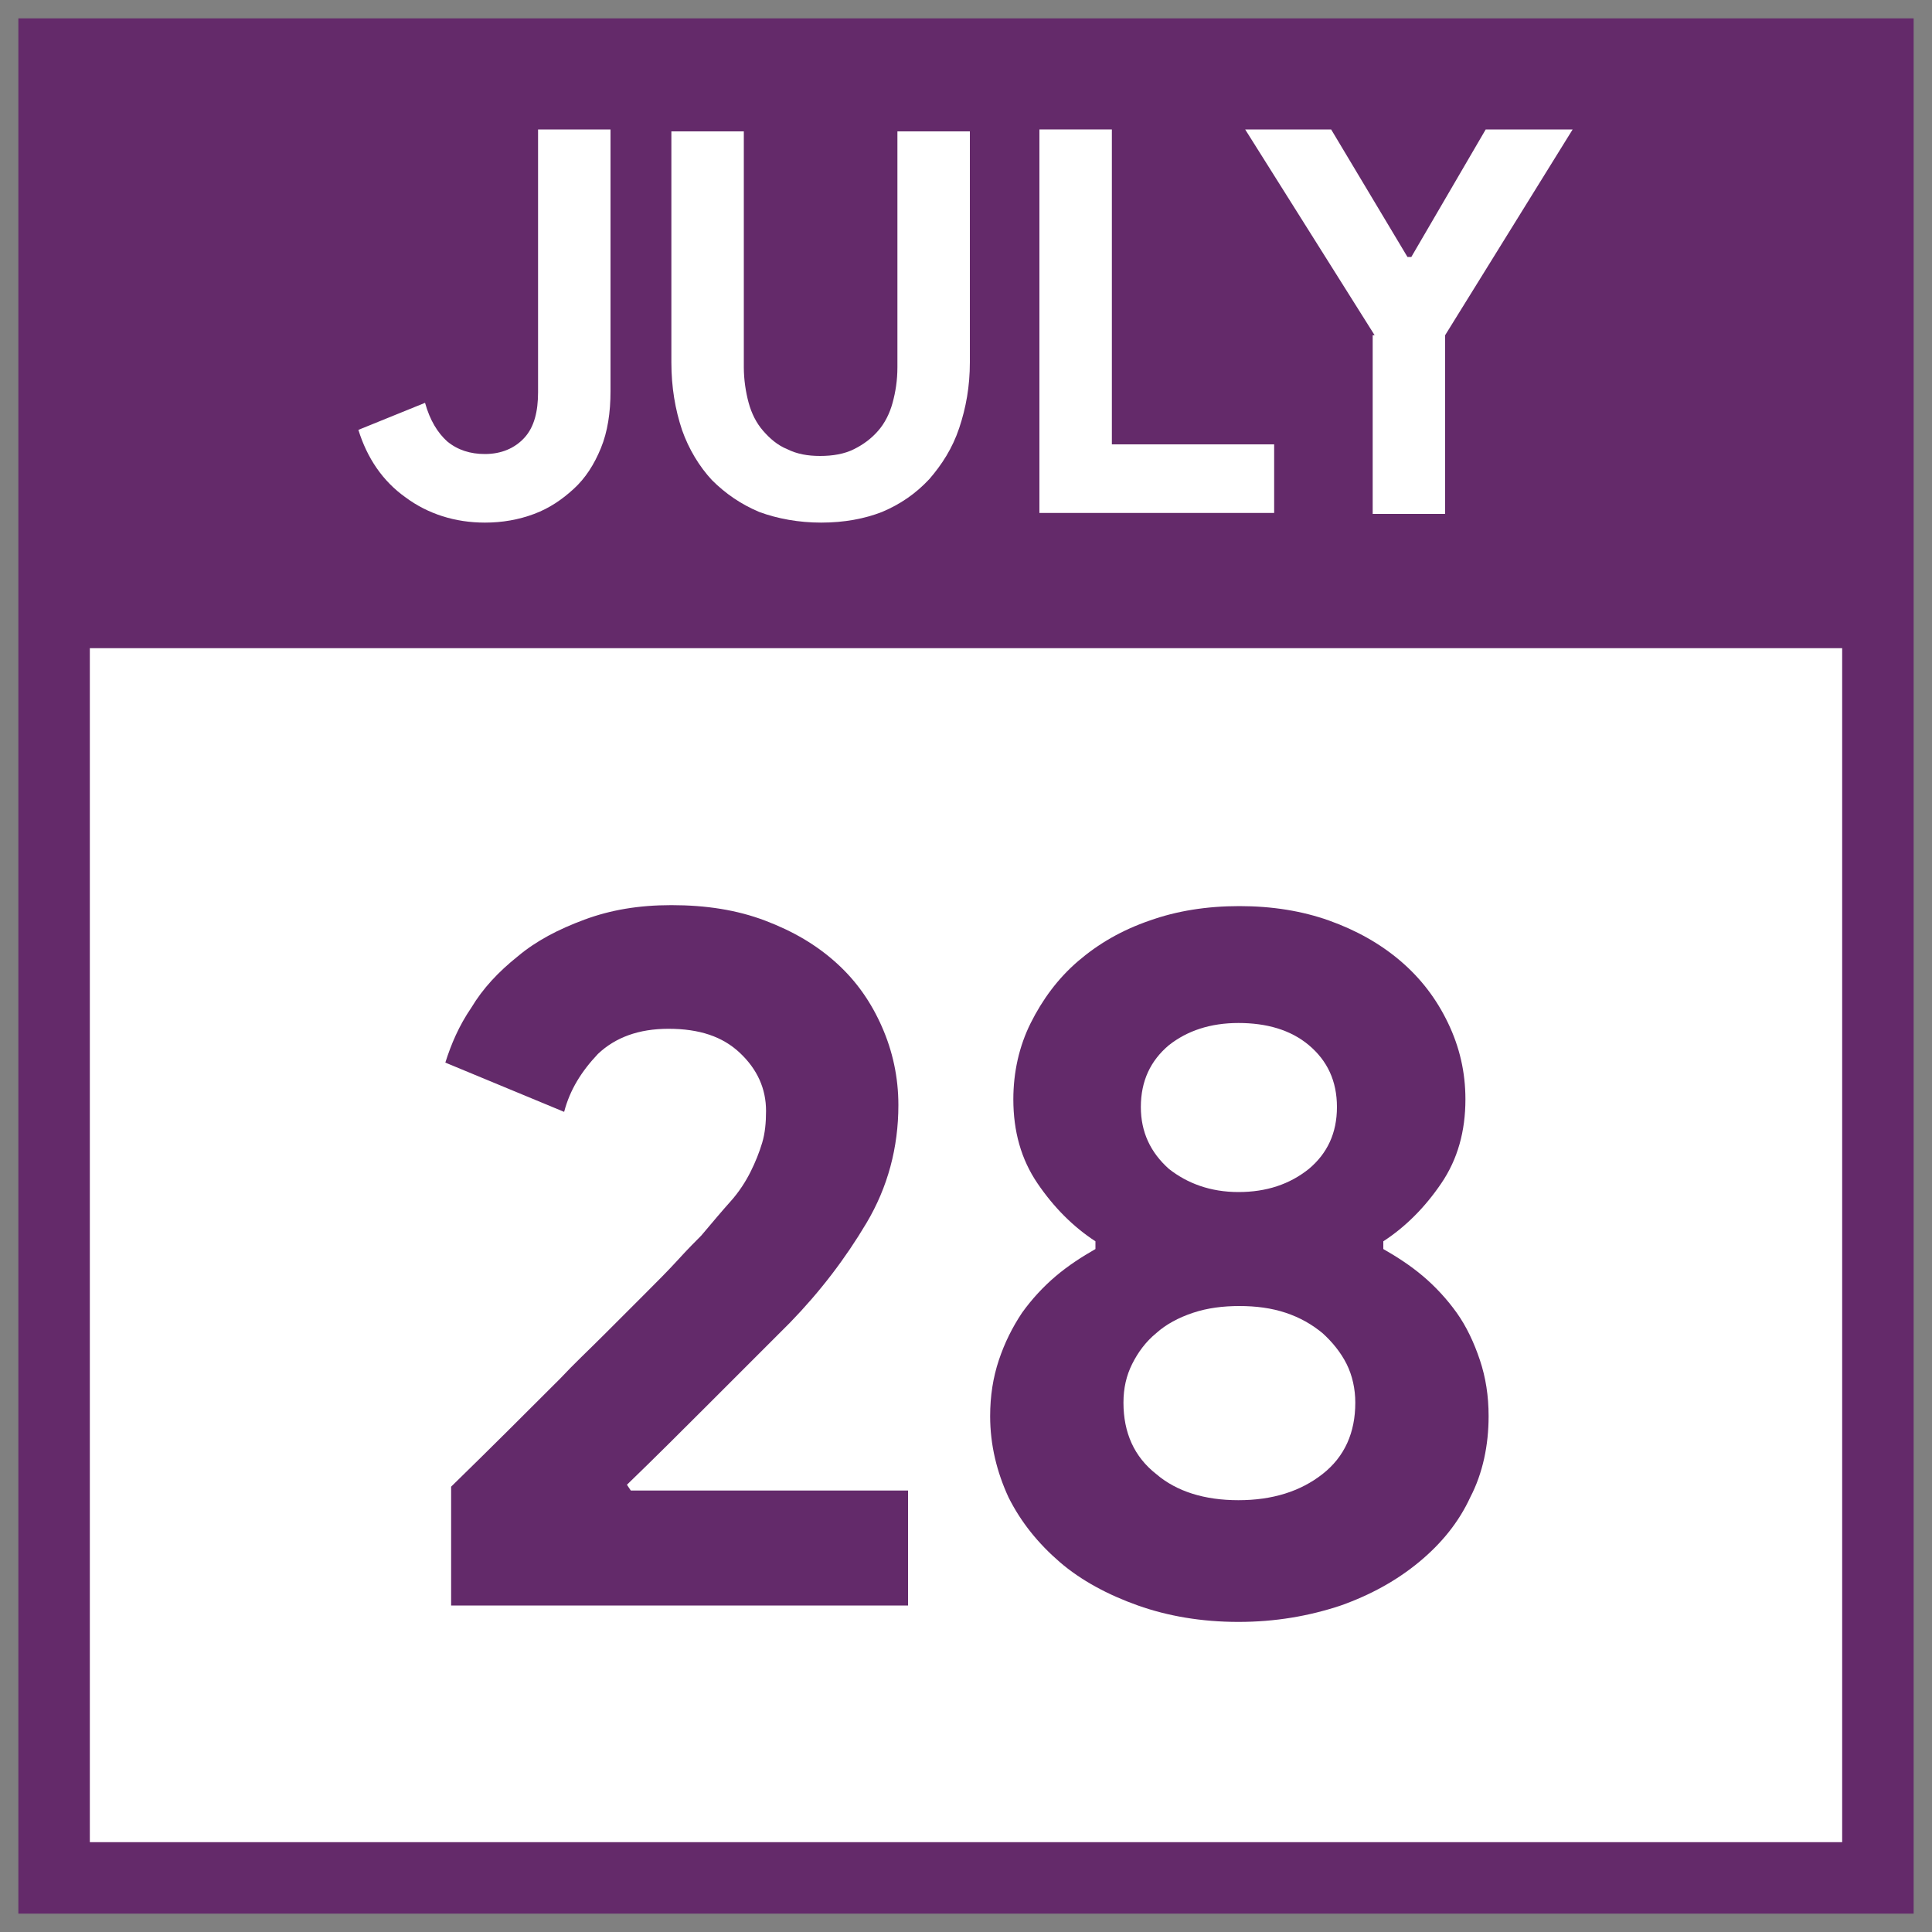
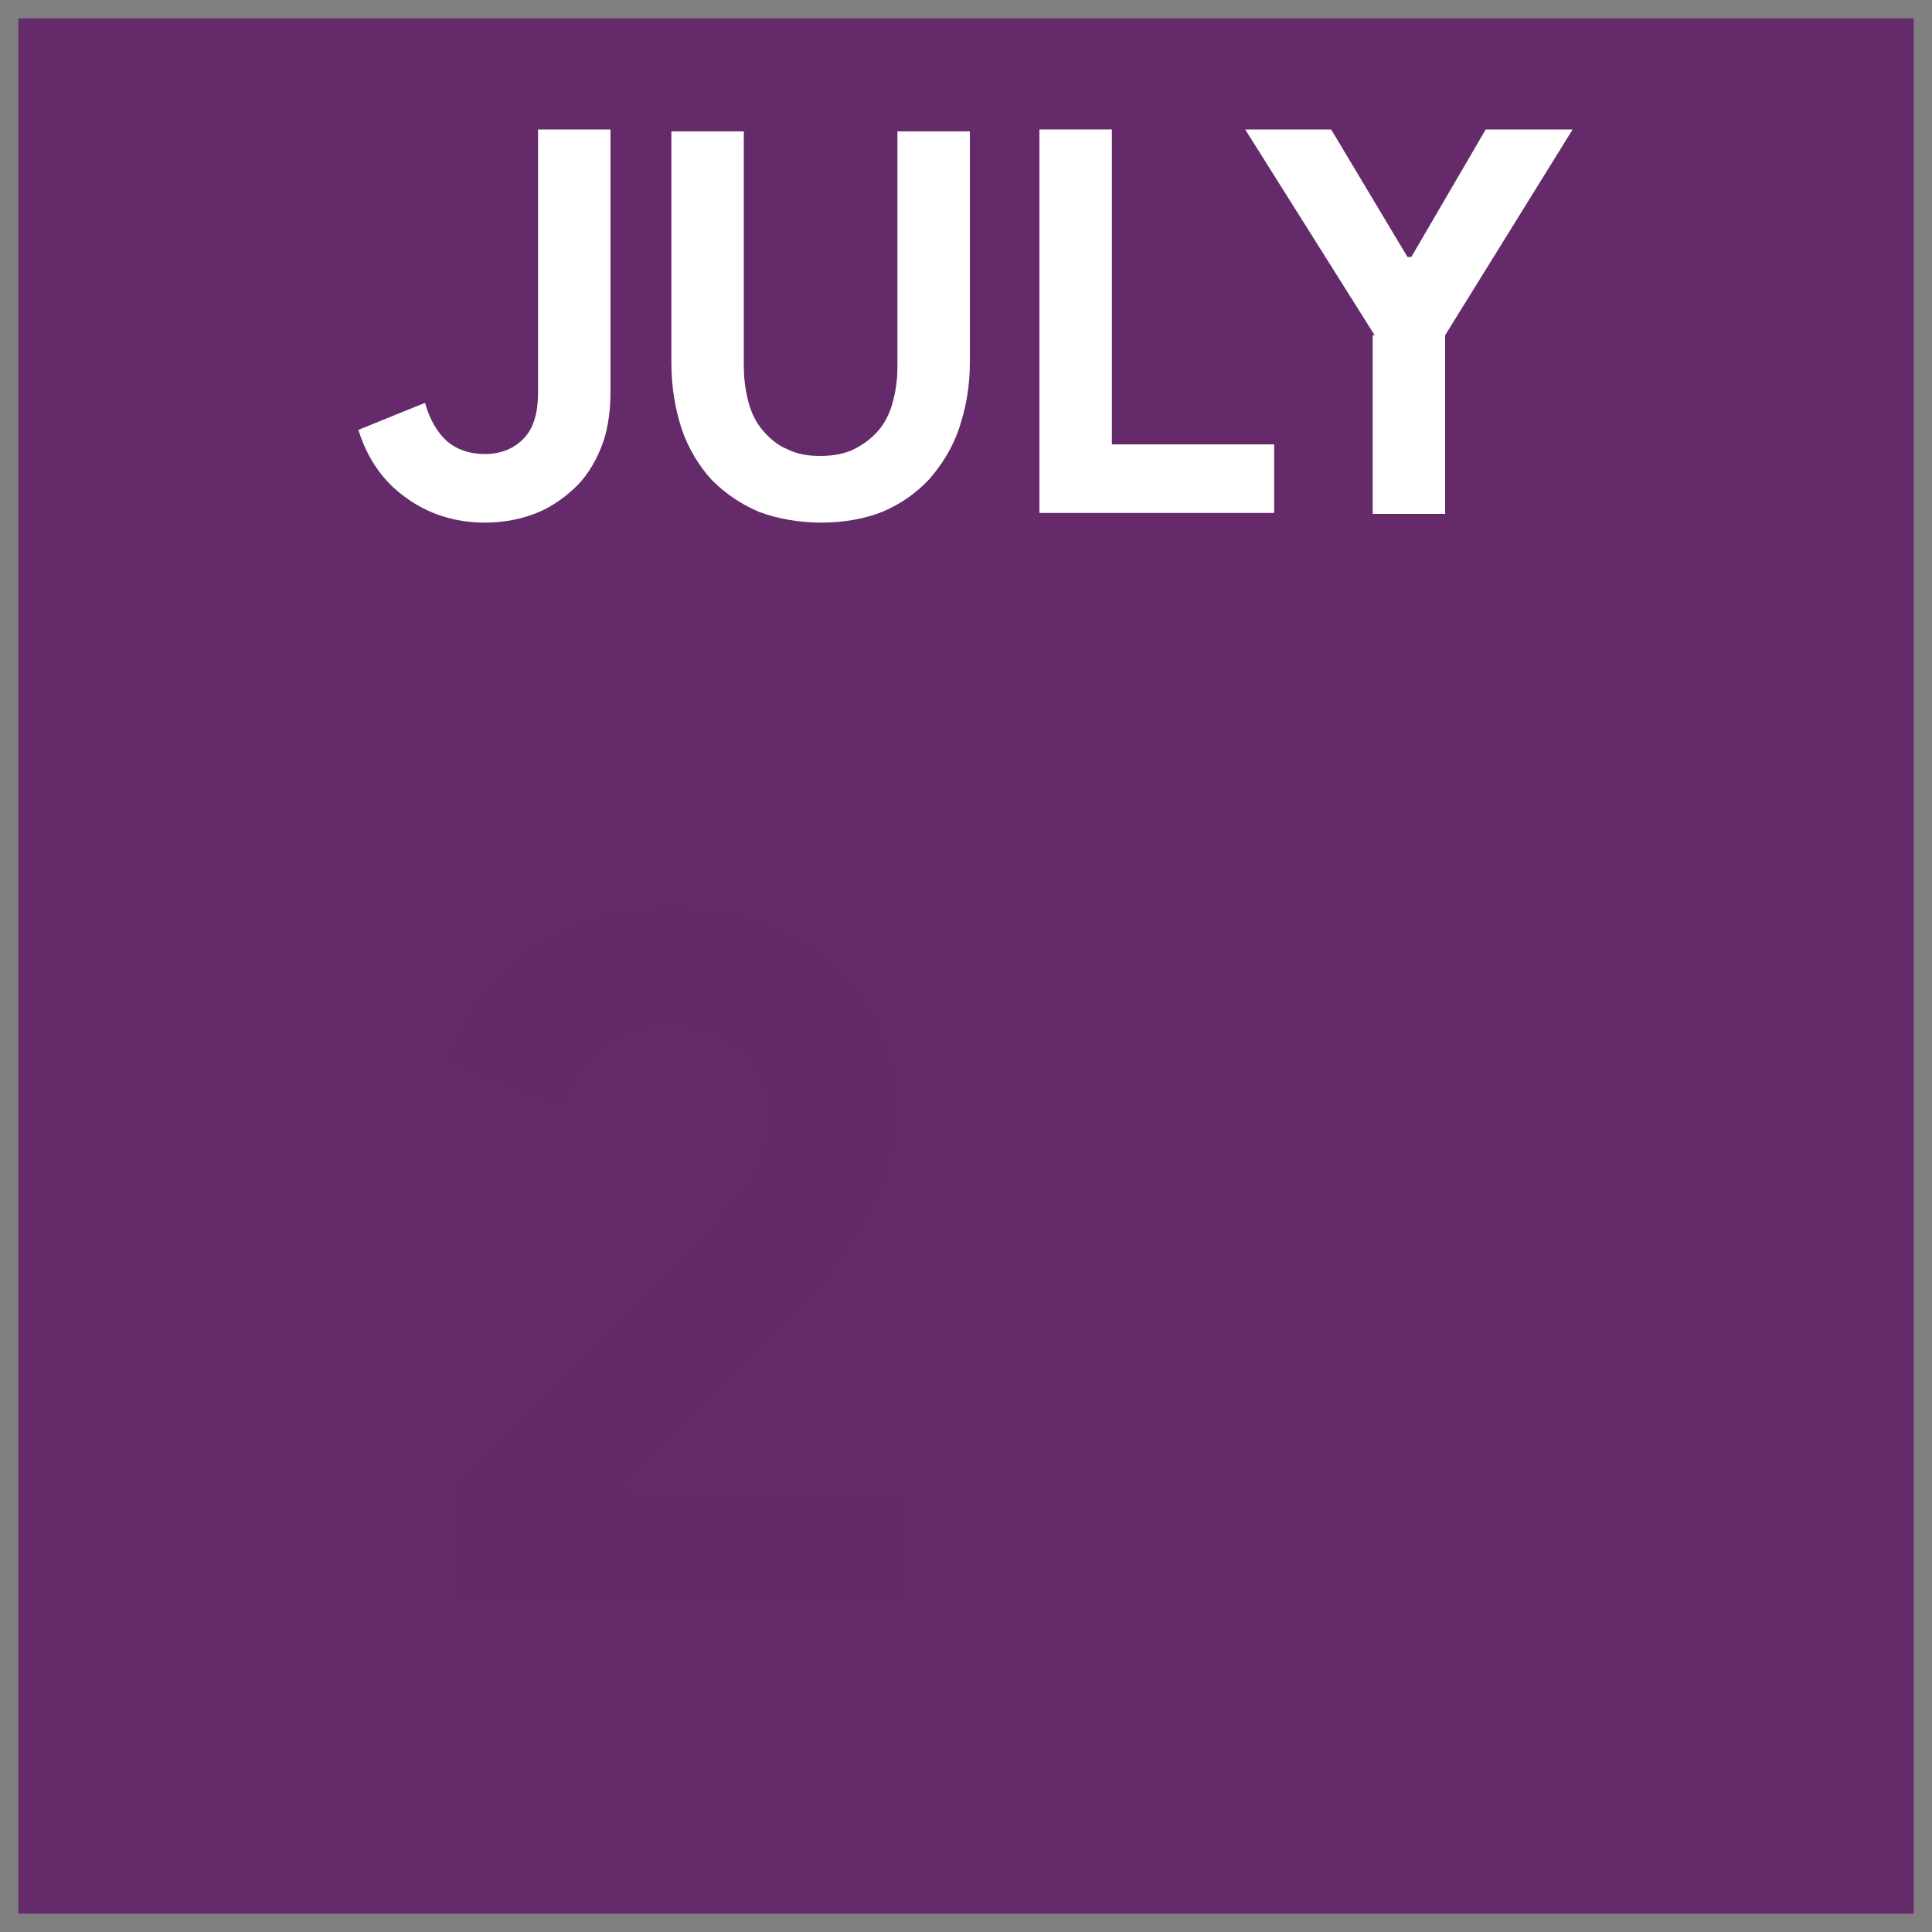
<svg xmlns="http://www.w3.org/2000/svg" version="1.1" id="Layer_1" x="0px" y="0px" viewBox="-320 198.3 200 200" style="enable-background:new -320 198.3 200 200;" xml:space="preserve">
  <rect x="-320" y="198.3" width="200" height="200" fill="#808080" stroke="none" />
  <style type="text/css">
	.st0{fill:#642A6A;}
	.st1{fill:#FFFFFF;}
	.st2{fill:#632A6A;}
</style>
  <rect id="XMLID_120_" x="-318.1" y="200.2" class="st0" width="196.2" height="196.2" />
-   <rect id="XMLID_123_" x="-310.7" y="265.4" class="st1" width="181.4" height="123.6" />
  <g>
    <g>
      <path class="st2" d="M-273.3,364.5v-12.3c4.1-4,7.8-7.7,11.3-11.2c1.4-1.5,2.9-2.9,4.5-4.5c1.5-1.5,2.9-2.9,4.2-4.2    c1.3-1.3,2.5-2.5,3.5-3.6c1-1.1,1.8-1.9,2.4-2.5c1.1-1.3,2.1-2.5,3-3.5s1.6-2.1,2.1-3.1c0.5-1,0.9-2,1.2-3c0.3-1,0.4-2.1,0.4-3.3    c0-2.3-0.9-4.3-2.7-6c-1.8-1.7-4.2-2.5-7.4-2.5c-3.1,0-5.5,0.9-7.3,2.6c-1.7,1.8-2.9,3.7-3.5,6l-12.3-5.1c0.6-1.9,1.4-3.8,2.7-5.7    c1.2-2,2.8-3.7,4.8-5.3c1.9-1.6,4.2-2.8,6.9-3.8c2.7-1,5.6-1.5,9-1.5c3.6,0,6.8,0.5,9.7,1.6c2.9,1.1,5.3,2.5,7.4,4.4    s3.6,4.1,4.7,6.6c1.1,2.5,1.7,5.2,1.7,8.1c0,4.4-1.1,8.5-3.3,12.2c-2.2,3.7-4.8,7.1-7.9,10.3l-8.9,8.9c-2.3,2.3-5,5-8,7.9l0.4,0.6    h28.7v11.9H-273.3z" />
-       <path class="st2" d="M-191.8,366.2c-3.8,0-7.3-0.6-10.4-1.7c-3.1-1.1-5.9-2.6-8.1-4.5s-4-4.1-5.3-6.7c-1.2-2.6-1.9-5.4-1.9-8.4    c0-2.1,0.3-4,0.9-5.8c0.6-1.8,1.4-3.4,2.4-4.9c1-1.4,2.2-2.7,3.5-3.8c1.3-1.1,2.7-2,4.1-2.8v-0.8c-2.3-1.5-4.3-3.5-6-6    c-1.7-2.5-2.5-5.4-2.5-8.7c0-2.8,0.6-5.5,1.8-7.9s2.8-4.6,4.9-6.4c2.1-1.8,4.5-3.2,7.4-4.2c2.8-1,5.9-1.5,9.3-1.5    c3.4,0,6.5,0.5,9.3,1.5c2.8,1,5.3,2.4,7.4,4.2c2.1,1.8,3.7,3.9,4.9,6.4c1.2,2.5,1.8,5.1,1.8,7.9c0,3.3-0.8,6.2-2.5,8.7    c-1.7,2.5-3.7,4.5-6,6v0.8c1.4,0.8,2.8,1.7,4.1,2.8c1.3,1.1,2.5,2.4,3.5,3.8c1,1.4,1.8,3.1,2.4,4.9c0.6,1.8,0.9,3.7,0.9,5.8    c0,3-0.6,5.9-1.9,8.4c-1.2,2.6-3,4.8-5.3,6.7s-5,3.4-8.1,4.5C-184.5,365.6-188,366.2-191.8,366.2z M-191.8,353.6    c3.5,0,6.4-0.9,8.7-2.7c2.3-1.8,3.4-4.3,3.4-7.4c0-1.4-0.3-2.8-0.9-4c-0.6-1.2-1.5-2.3-2.5-3.2c-1.1-0.9-2.3-1.6-3.8-2.1    c-1.5-0.5-3.1-0.7-4.8-0.7s-3.3,0.2-4.8,0.7c-1.5,0.5-2.8,1.2-3.8,2.1c-1.1,0.9-1.9,2-2.5,3.2c-0.6,1.2-0.9,2.5-0.9,4    c0,3.1,1.1,5.6,3.4,7.4C-198.2,352.7-195.3,353.6-191.8,353.6z M-191.8,321.7c2.9,0,5.3-0.8,7.3-2.4c1.9-1.6,2.9-3.7,2.9-6.4    c0-2.7-1-4.8-2.9-6.4c-1.9-1.6-4.4-2.3-7.3-2.3s-5.3,0.8-7.2,2.3c-1.9,1.6-2.9,3.7-2.9,6.4c0,2.6,1,4.7,2.9,6.4    C-197.1,320.8-194.7,321.7-191.8,321.7z" />
    </g>
  </g>
  <g>
    <g>
      <path class="st1" d="M-269.8,252.4c-3.1,0-5.9-0.9-8.2-2.6c-2.4-1.7-4-4.1-4.9-7l6.9-2.8c0.5,1.8,1.3,3.1,2.3,4    c1.1,0.9,2.4,1.3,3.9,1.3c1.7,0,3.1-0.6,4.1-1.7c1-1.1,1.4-2.7,1.4-4.7v-27.2h7.5v27.1c0,2.2-0.3,4.2-1,5.9    c-0.7,1.7-1.6,3.1-2.8,4.2c-1.2,1.1-2.5,2-4.1,2.6C-266.3,252.1-268,252.4-269.8,252.4z" />
      <path class="st1" d="M-235,252.4c-2.3,0-4.5-0.4-6.4-1.1c-1.9-0.8-3.5-1.9-4.9-3.3c-1.3-1.4-2.4-3.2-3.1-5.2    c-0.7-2.1-1.1-4.4-1.1-7v-23.9h7.5v24.4c0,1.3,0.2,2.6,0.5,3.7c0.3,1.1,0.8,2.1,1.5,2.9c0.7,0.8,1.5,1.5,2.5,1.9    c1,0.5,2.1,0.7,3.4,0.7c1.3,0,2.5-0.2,3.5-0.7c1-0.5,1.8-1.1,2.5-1.9c0.7-0.8,1.2-1.8,1.5-2.9c0.3-1.1,0.5-2.3,0.5-3.7v-24.4h7.5    v23.9c0,2.5-0.4,4.7-1.1,6.8c-0.7,2.1-1.8,3.8-3.1,5.3c-1.4,1.5-3,2.6-4.9,3.4C-230.5,252-232.6,252.4-235,252.4z" />
      <path class="st1" d="M-212.4,211.7h7.5v32.6h16.8v7.1h-24.3V211.7z" />
      <path class="st1" d="M-177.7,233l-13.4-21.3h8.9l7.9,13.2h0.4l7.7-13.2h9l-13.2,21.3v18.5h-7.5V233z" />
    </g>
  </g>
</svg>